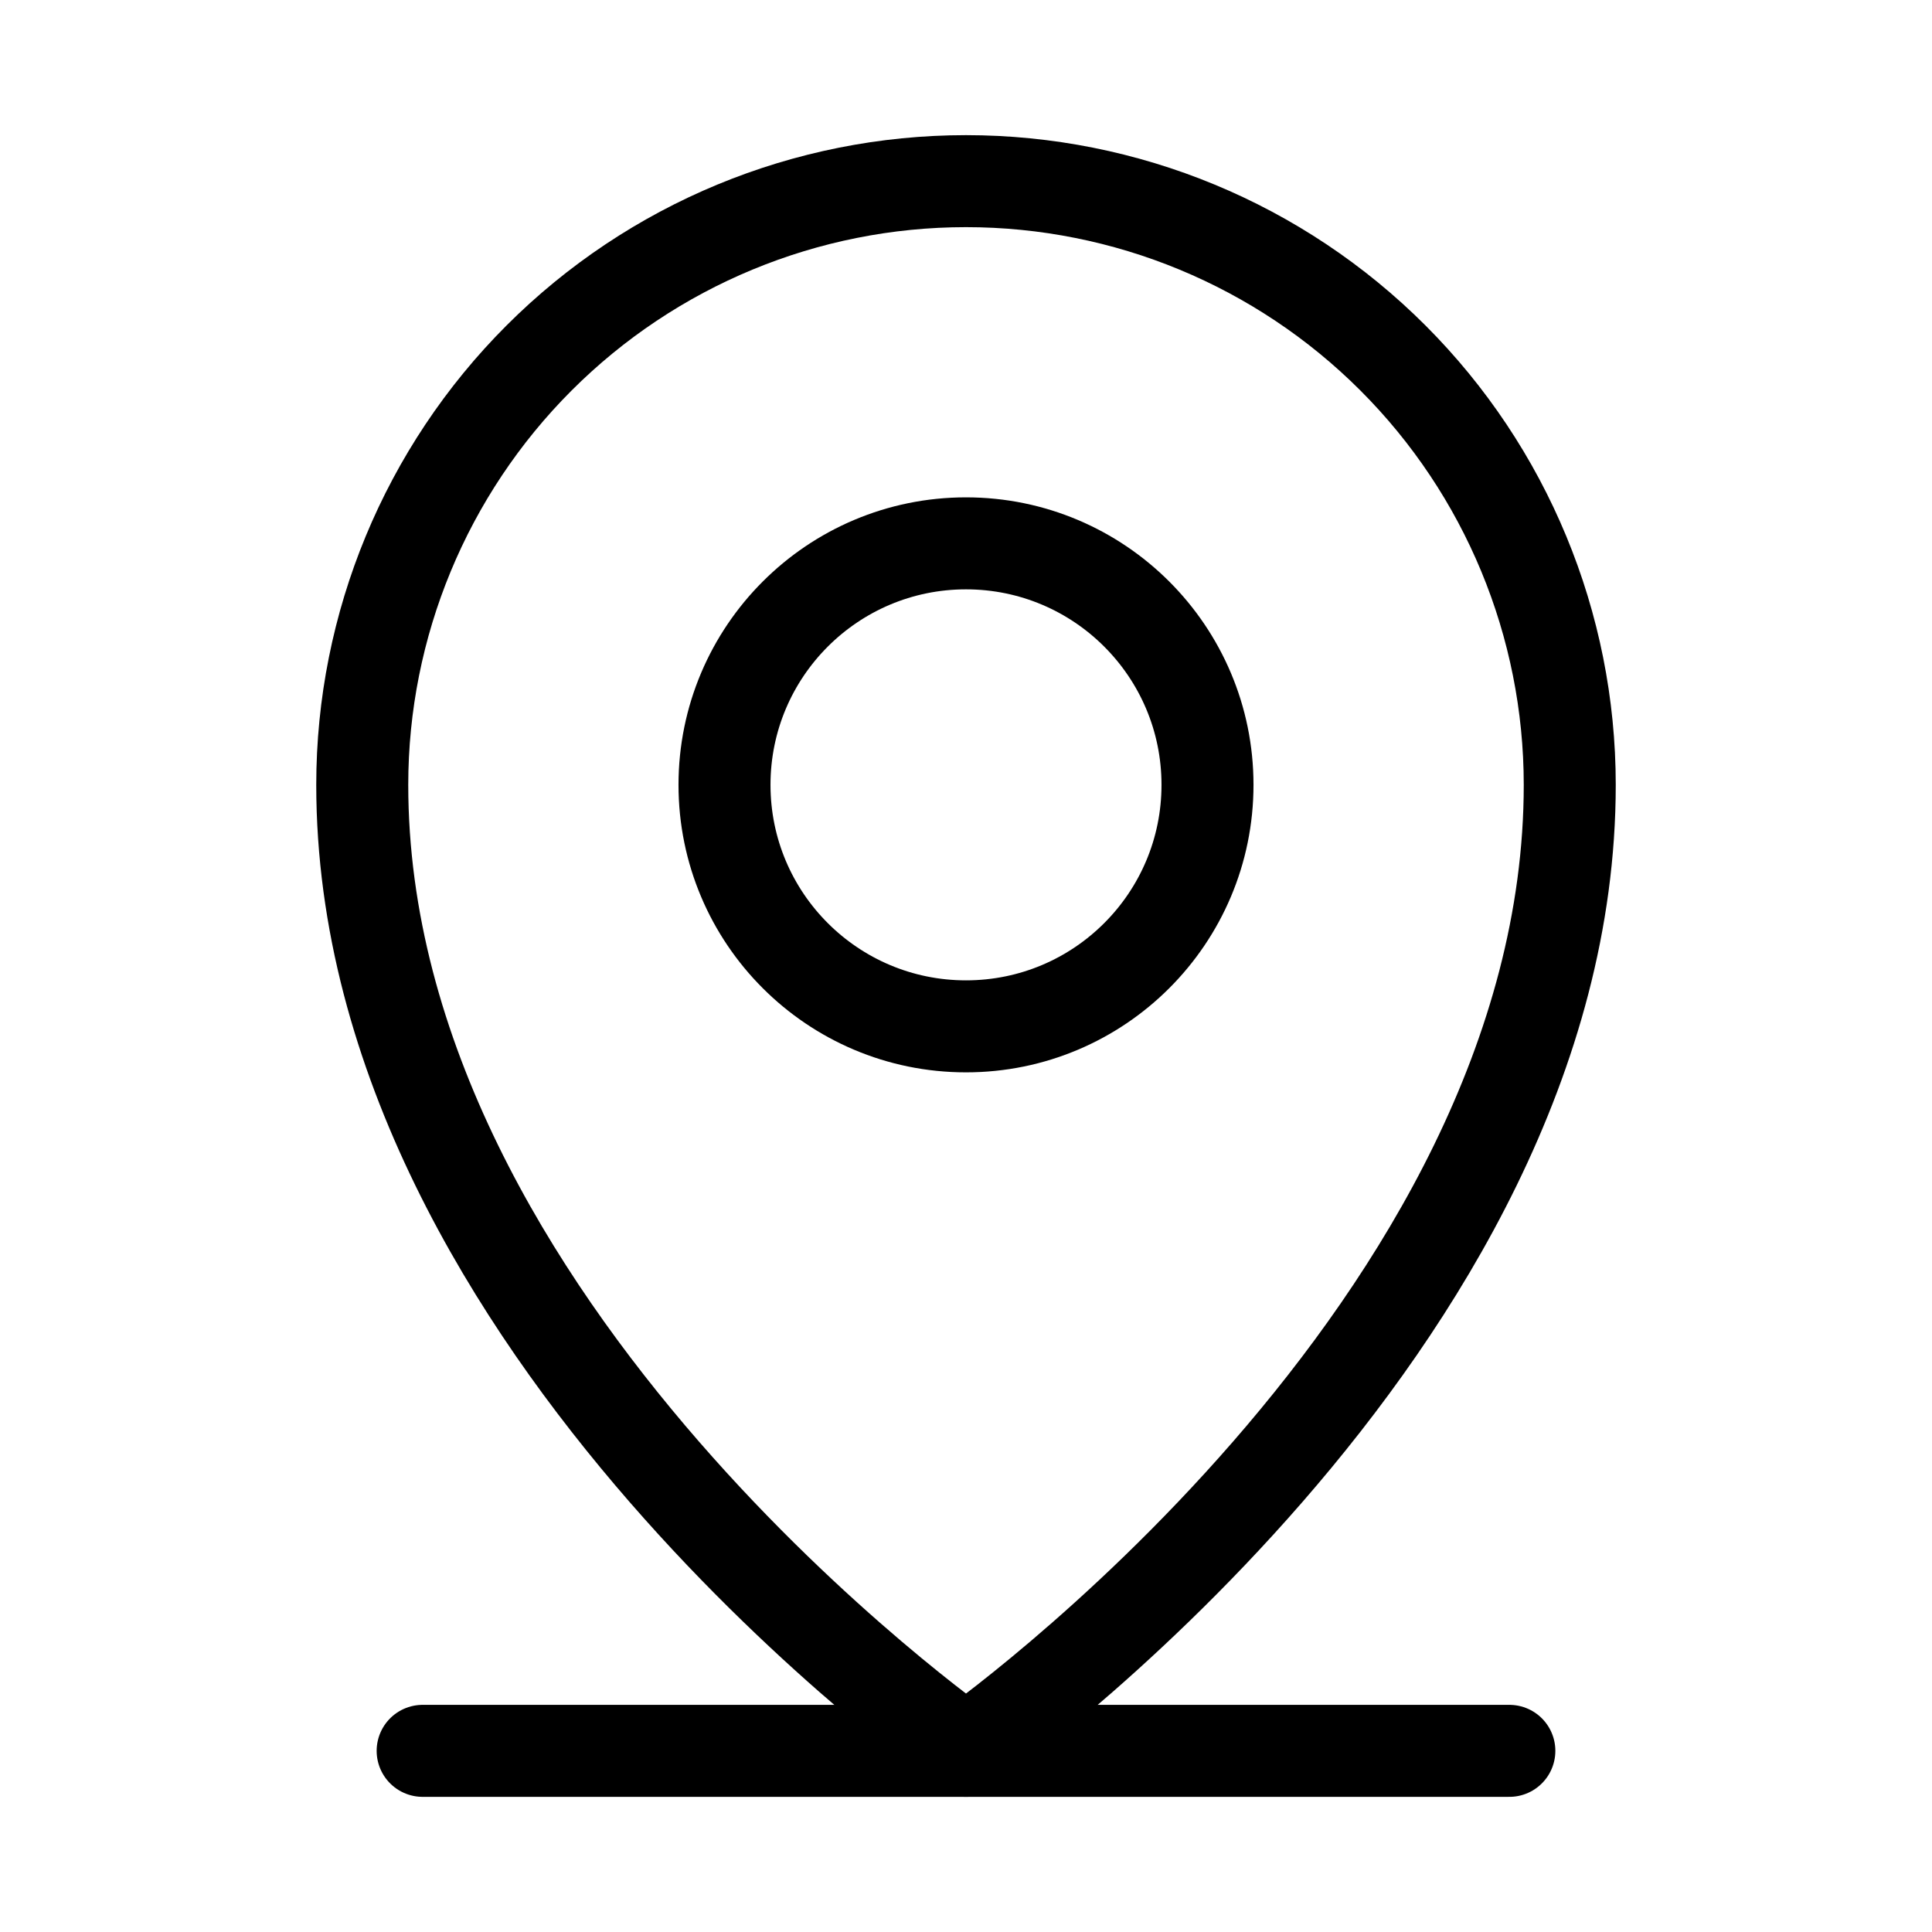
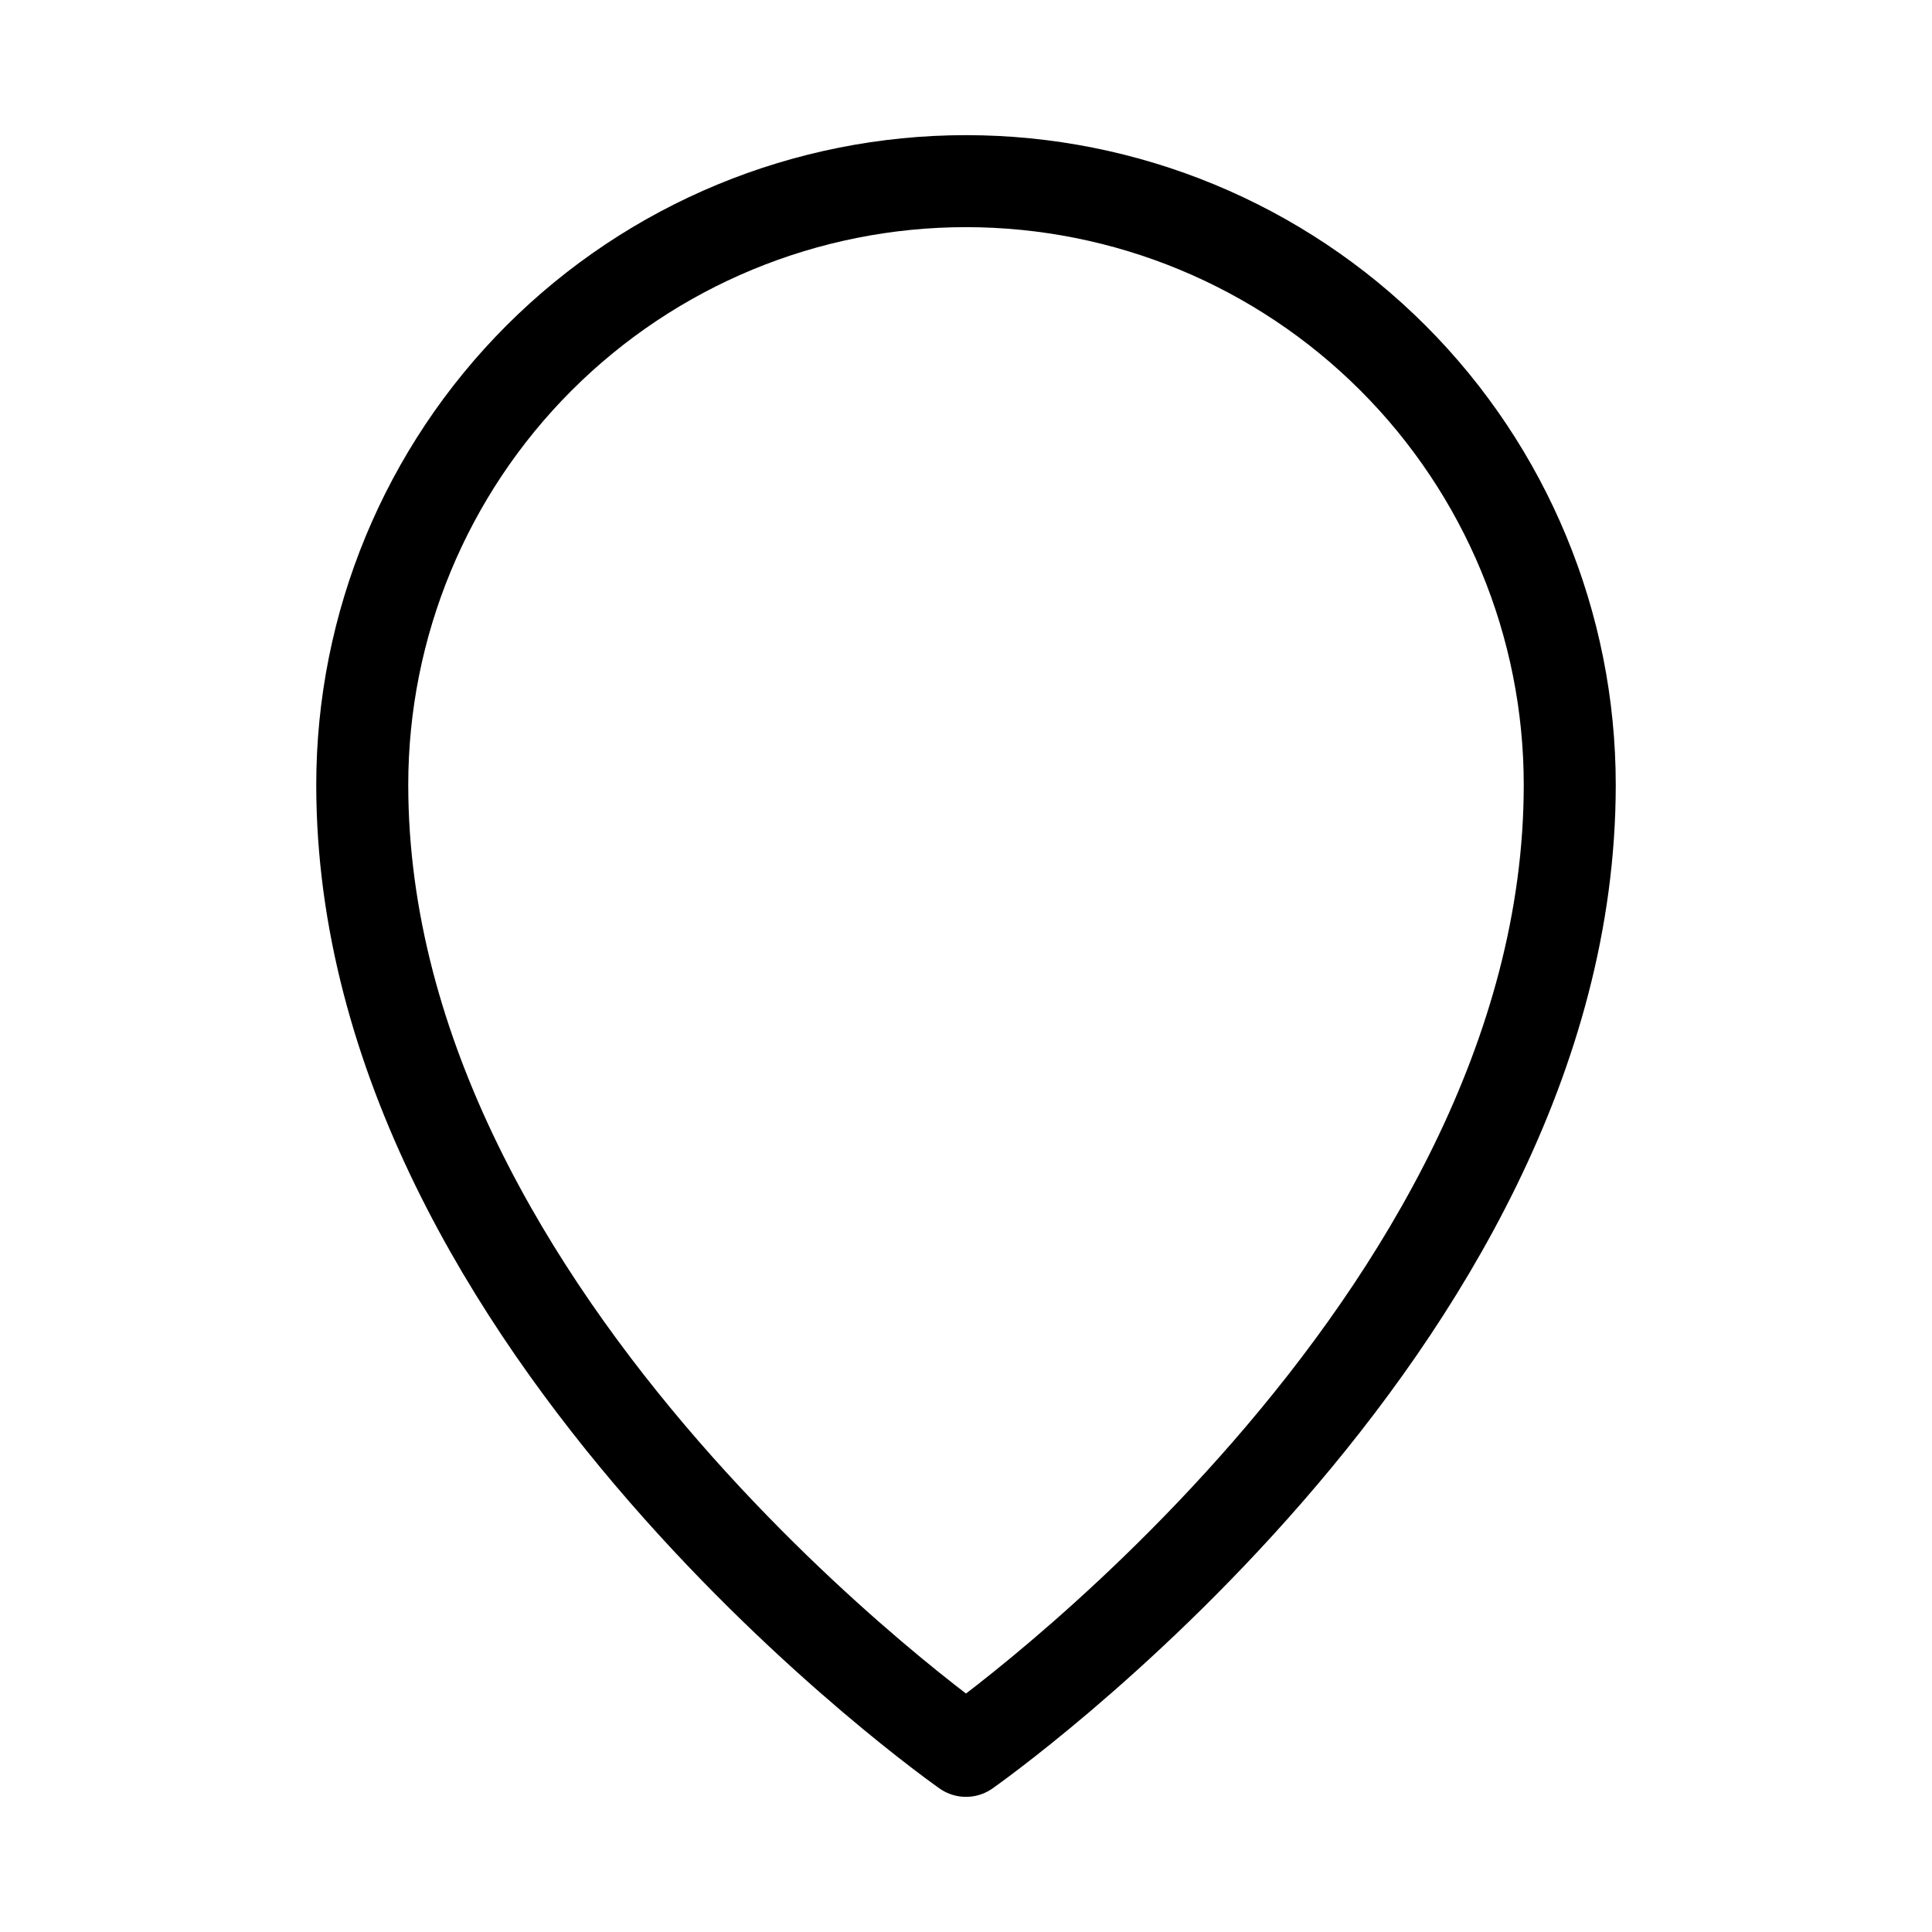
<svg xmlns="http://www.w3.org/2000/svg" width="42" height="42" viewBox="0 0 42 42" fill="none">
-   <path d="M9.188 38.062H32.812" stroke="black" stroke-width="2" stroke-linecap="round" stroke-linejoin="round" />
-   <path d="M21 22.312C23.899 22.312 26.25 19.962 26.25 17.062C26.25 14.163 23.899 11.812 21 11.812C18.101 11.812 15.75 14.163 15.75 17.062C15.75 19.962 18.101 22.312 21 22.312Z" stroke="black" stroke-width="2" stroke-linecap="round" stroke-linejoin="round" />
  <path d="M34.125 17.062C34.125 28.875 21 38.062 21 38.062C21 38.062 7.875 28.875 7.875 17.062C7.875 13.582 9.258 10.243 11.719 7.782C14.181 5.32 17.519 3.938 21 3.938C24.481 3.938 27.819 5.32 30.281 7.782C32.742 10.243 34.125 13.582 34.125 17.062V17.062Z" stroke="black" stroke-width="2" stroke-linecap="round" stroke-linejoin="round" />
</svg>